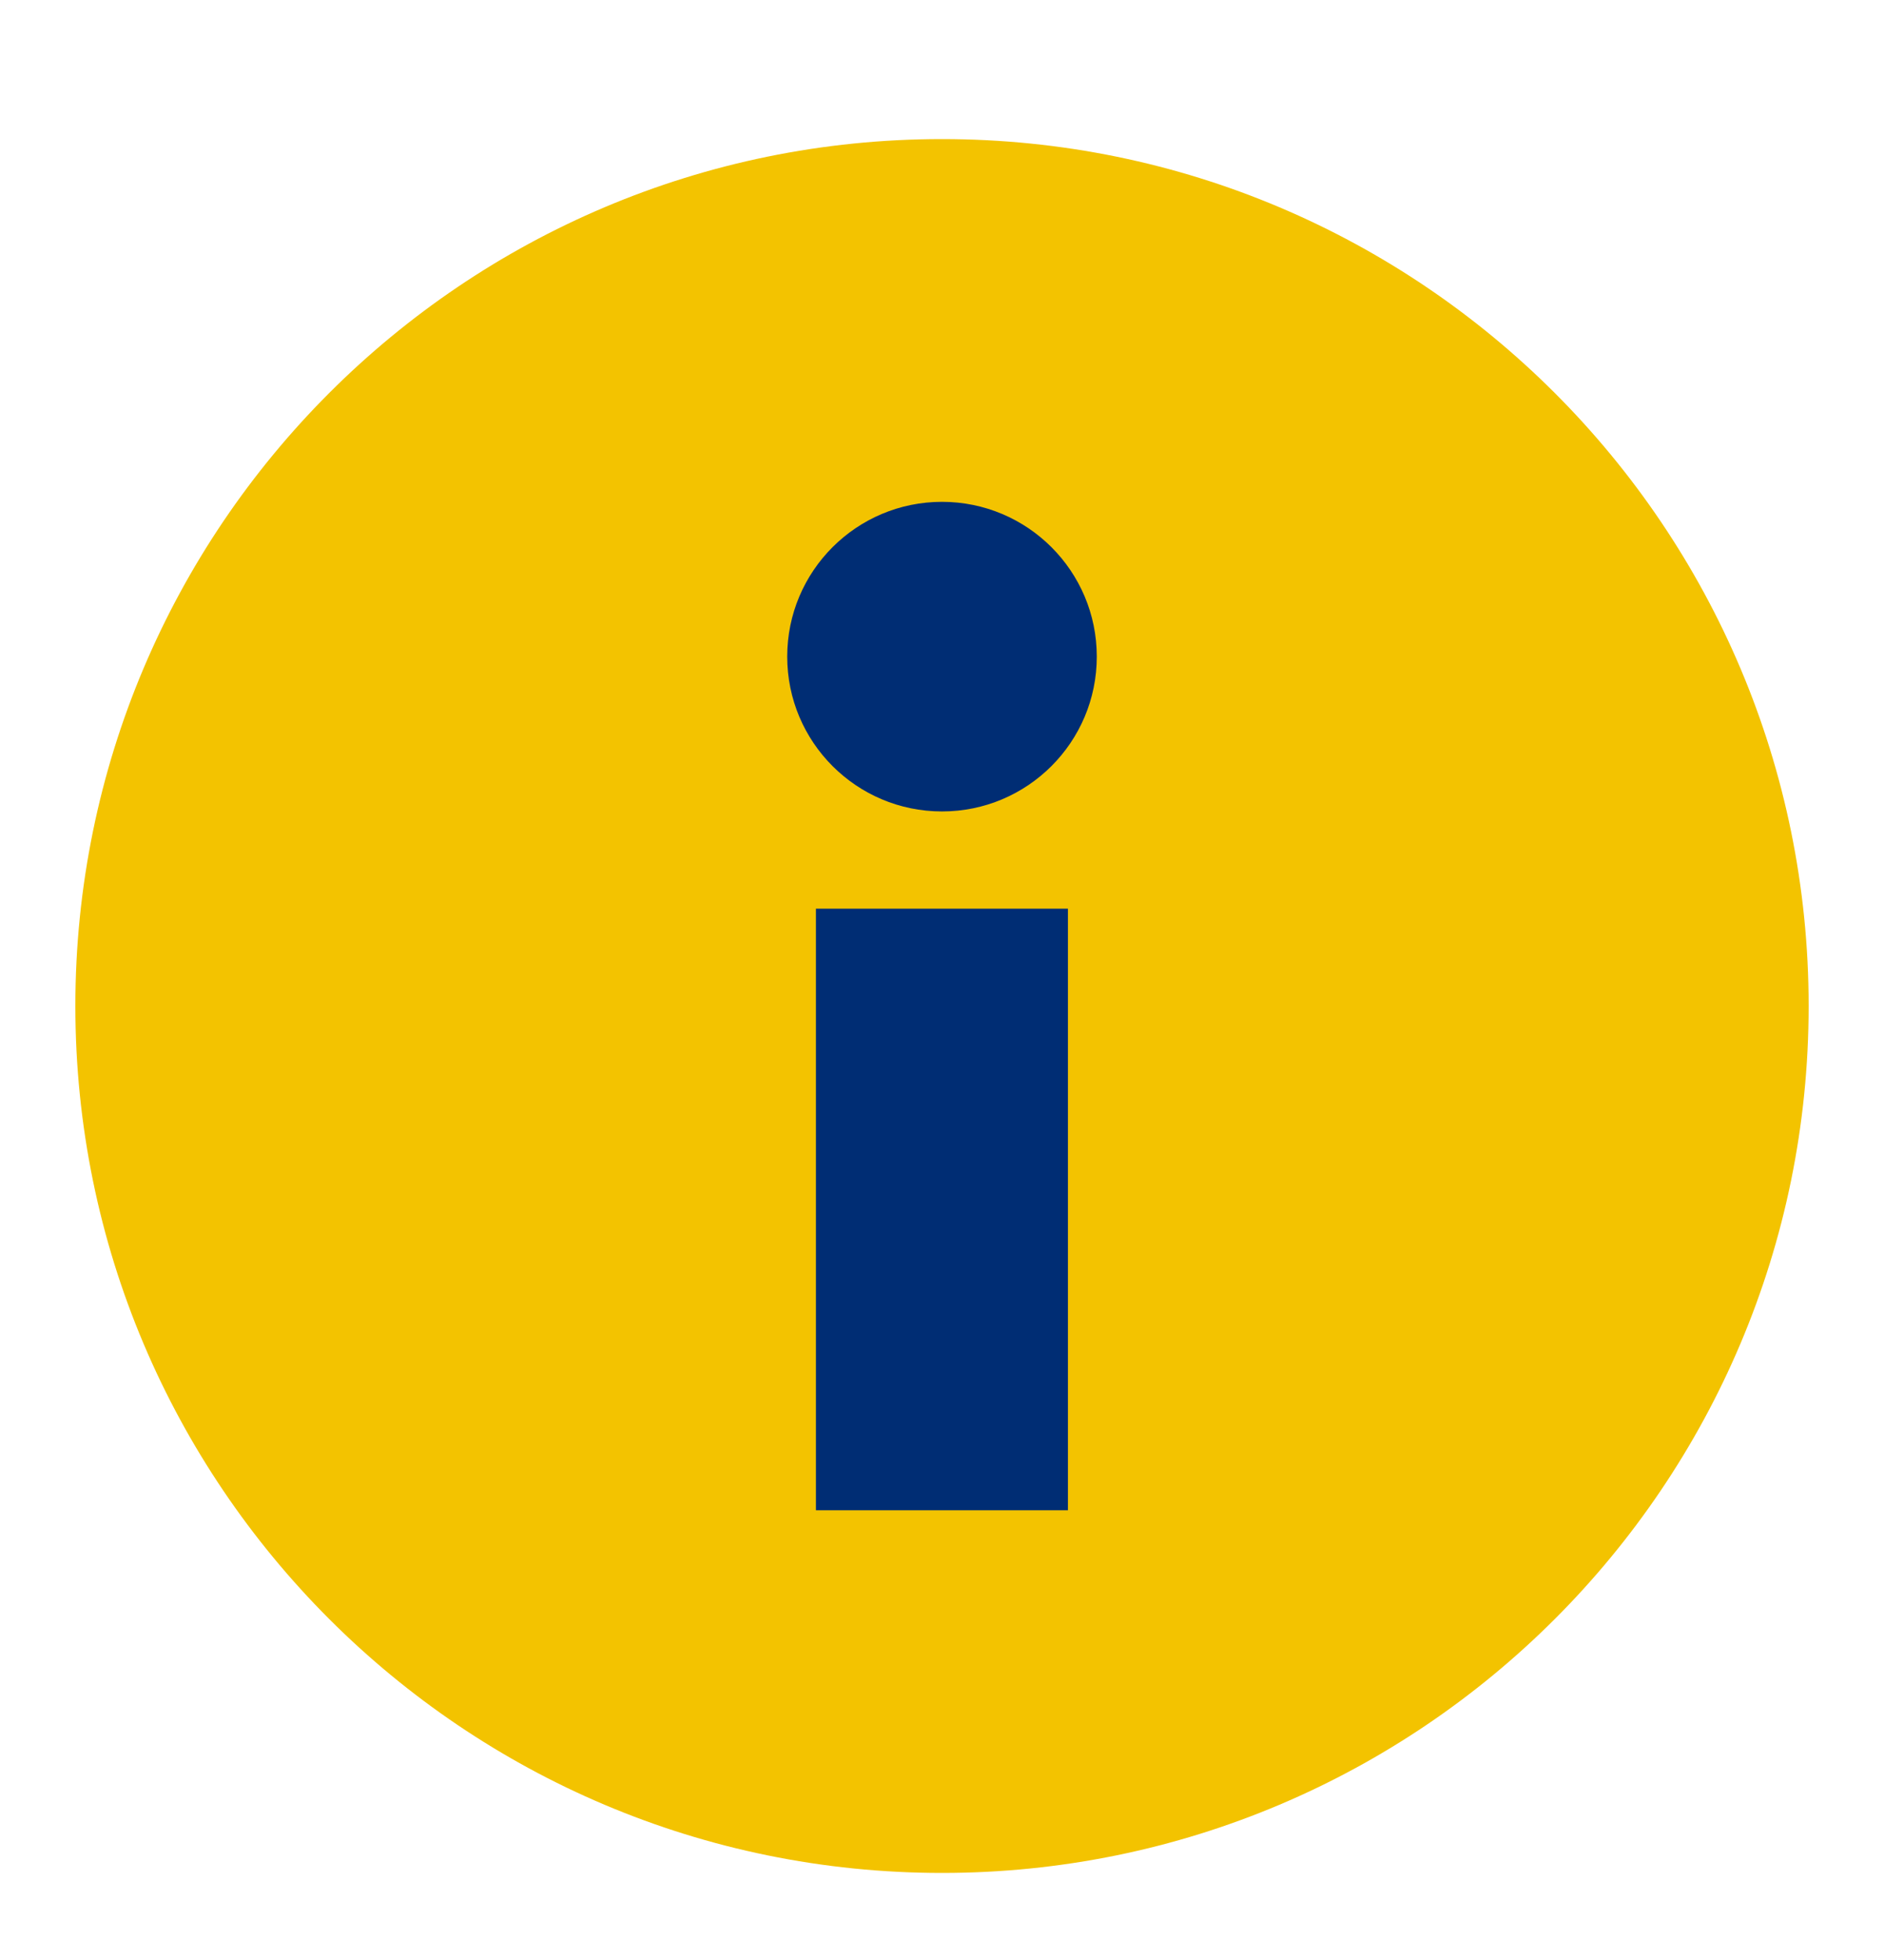
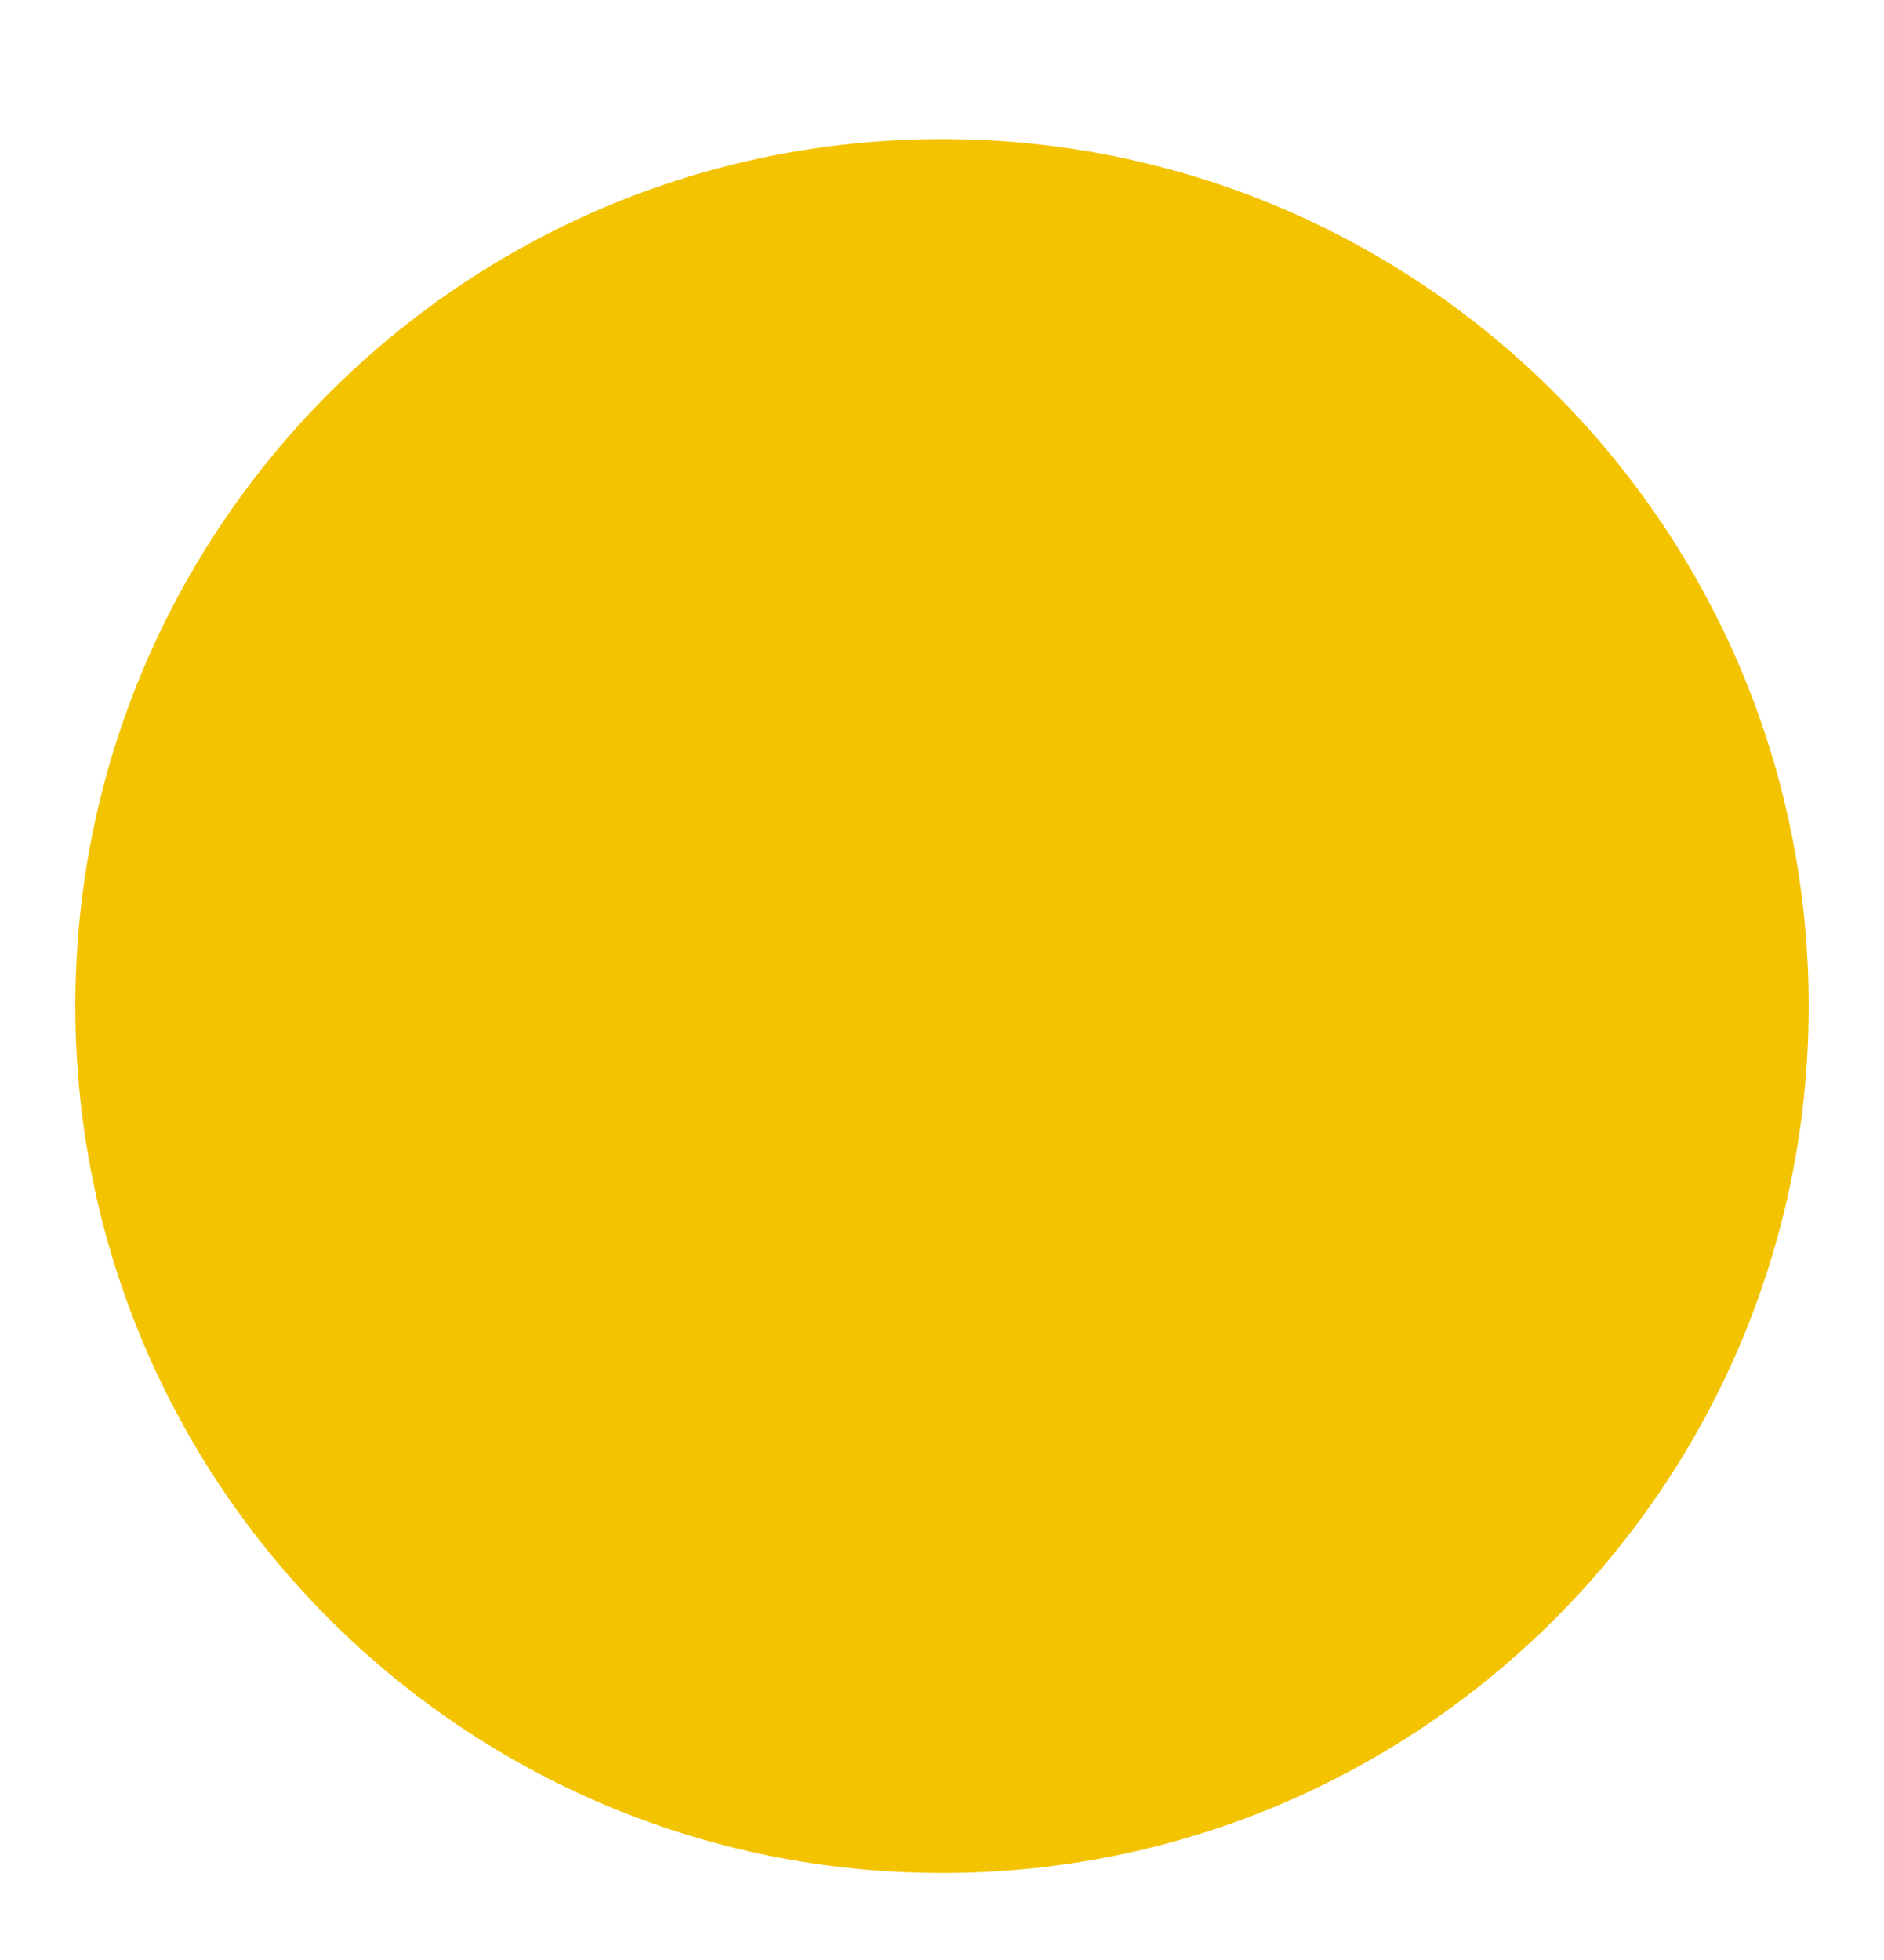
<svg xmlns="http://www.w3.org/2000/svg" width="25" height="26" viewBox="0 0 25 26" fill="none">
  <path d="M12.5 24.845C18.851 24.845 24 19.697 24 13.345C24 6.994 18.851 1.845 12.5 1.845C6.149 1.845 1 6.994 1 13.345C1 19.697 6.149 24.845 12.5 24.845Z" fill="#F3C300" />
-   <path d="M12.5 10.764C13.634 10.764 14.554 9.845 14.554 8.71C14.554 7.576 13.634 6.657 12.5 6.657C11.366 6.657 10.446 7.576 10.446 8.71C10.446 9.845 11.366 10.764 12.5 10.764Z" fill="#002D74" />
-   <path d="M14.171 12.054H10.827V20.034H14.171V12.054Z" fill="#002D74" />
</svg>